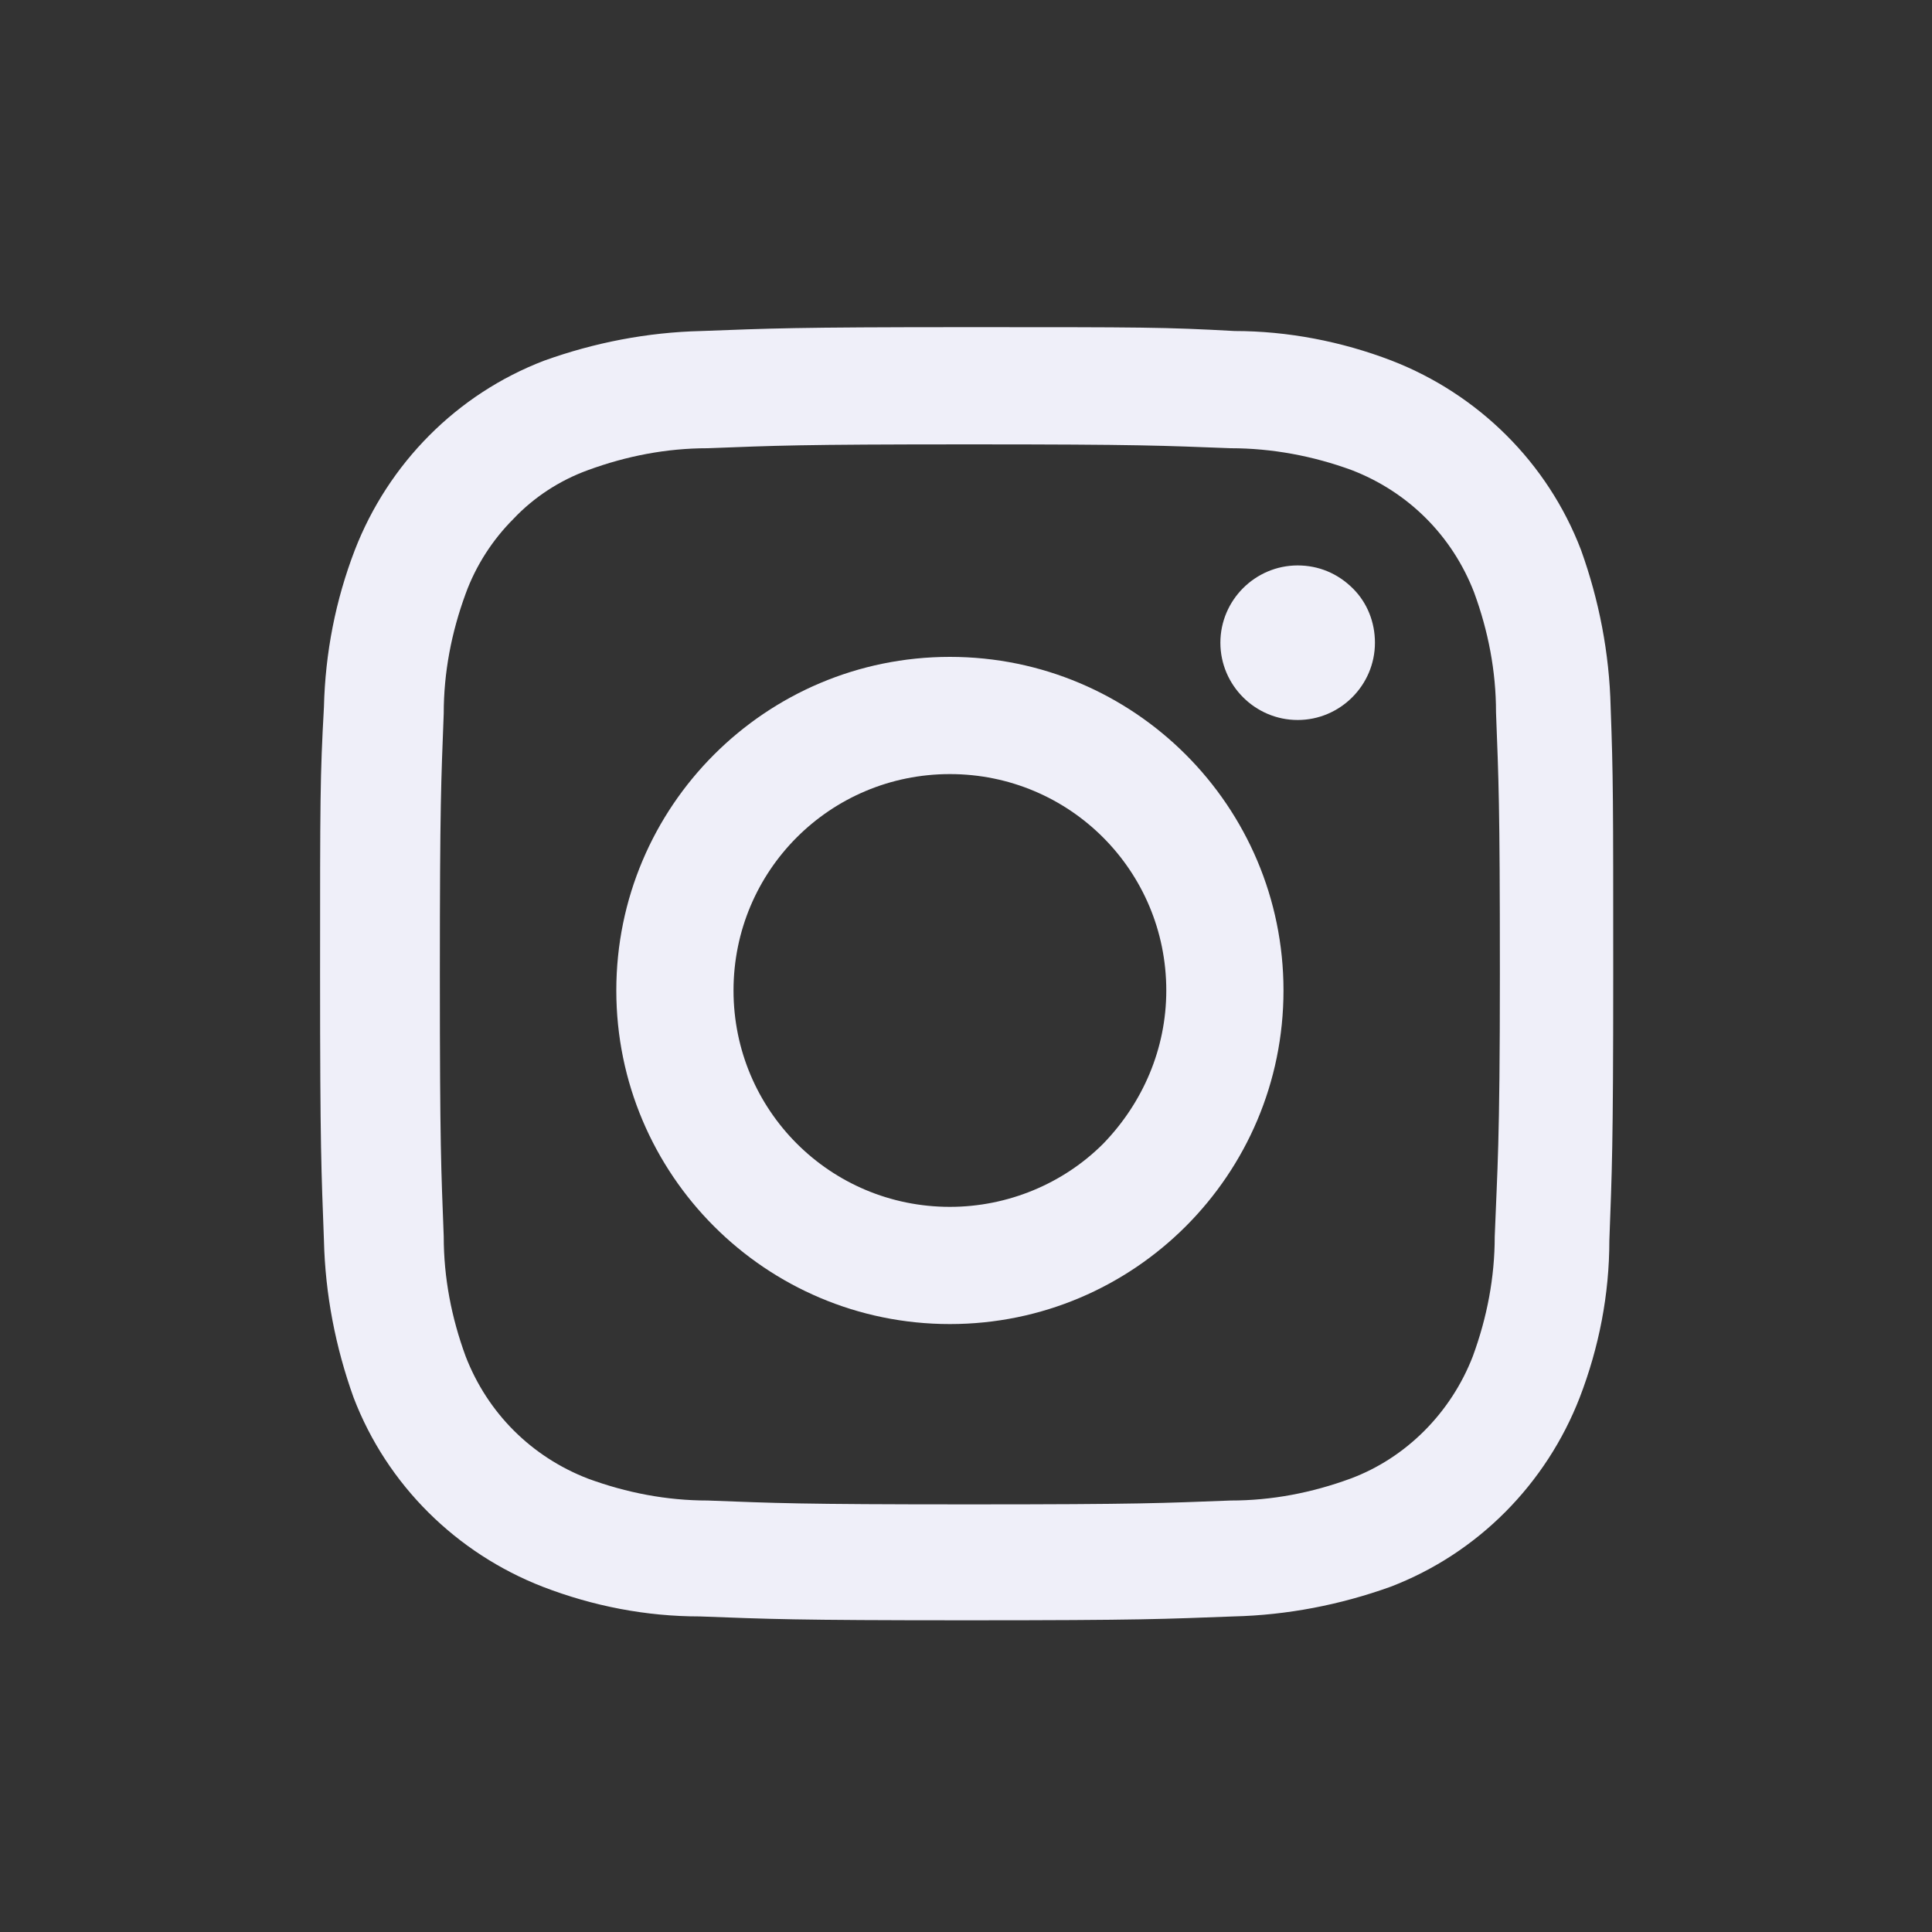
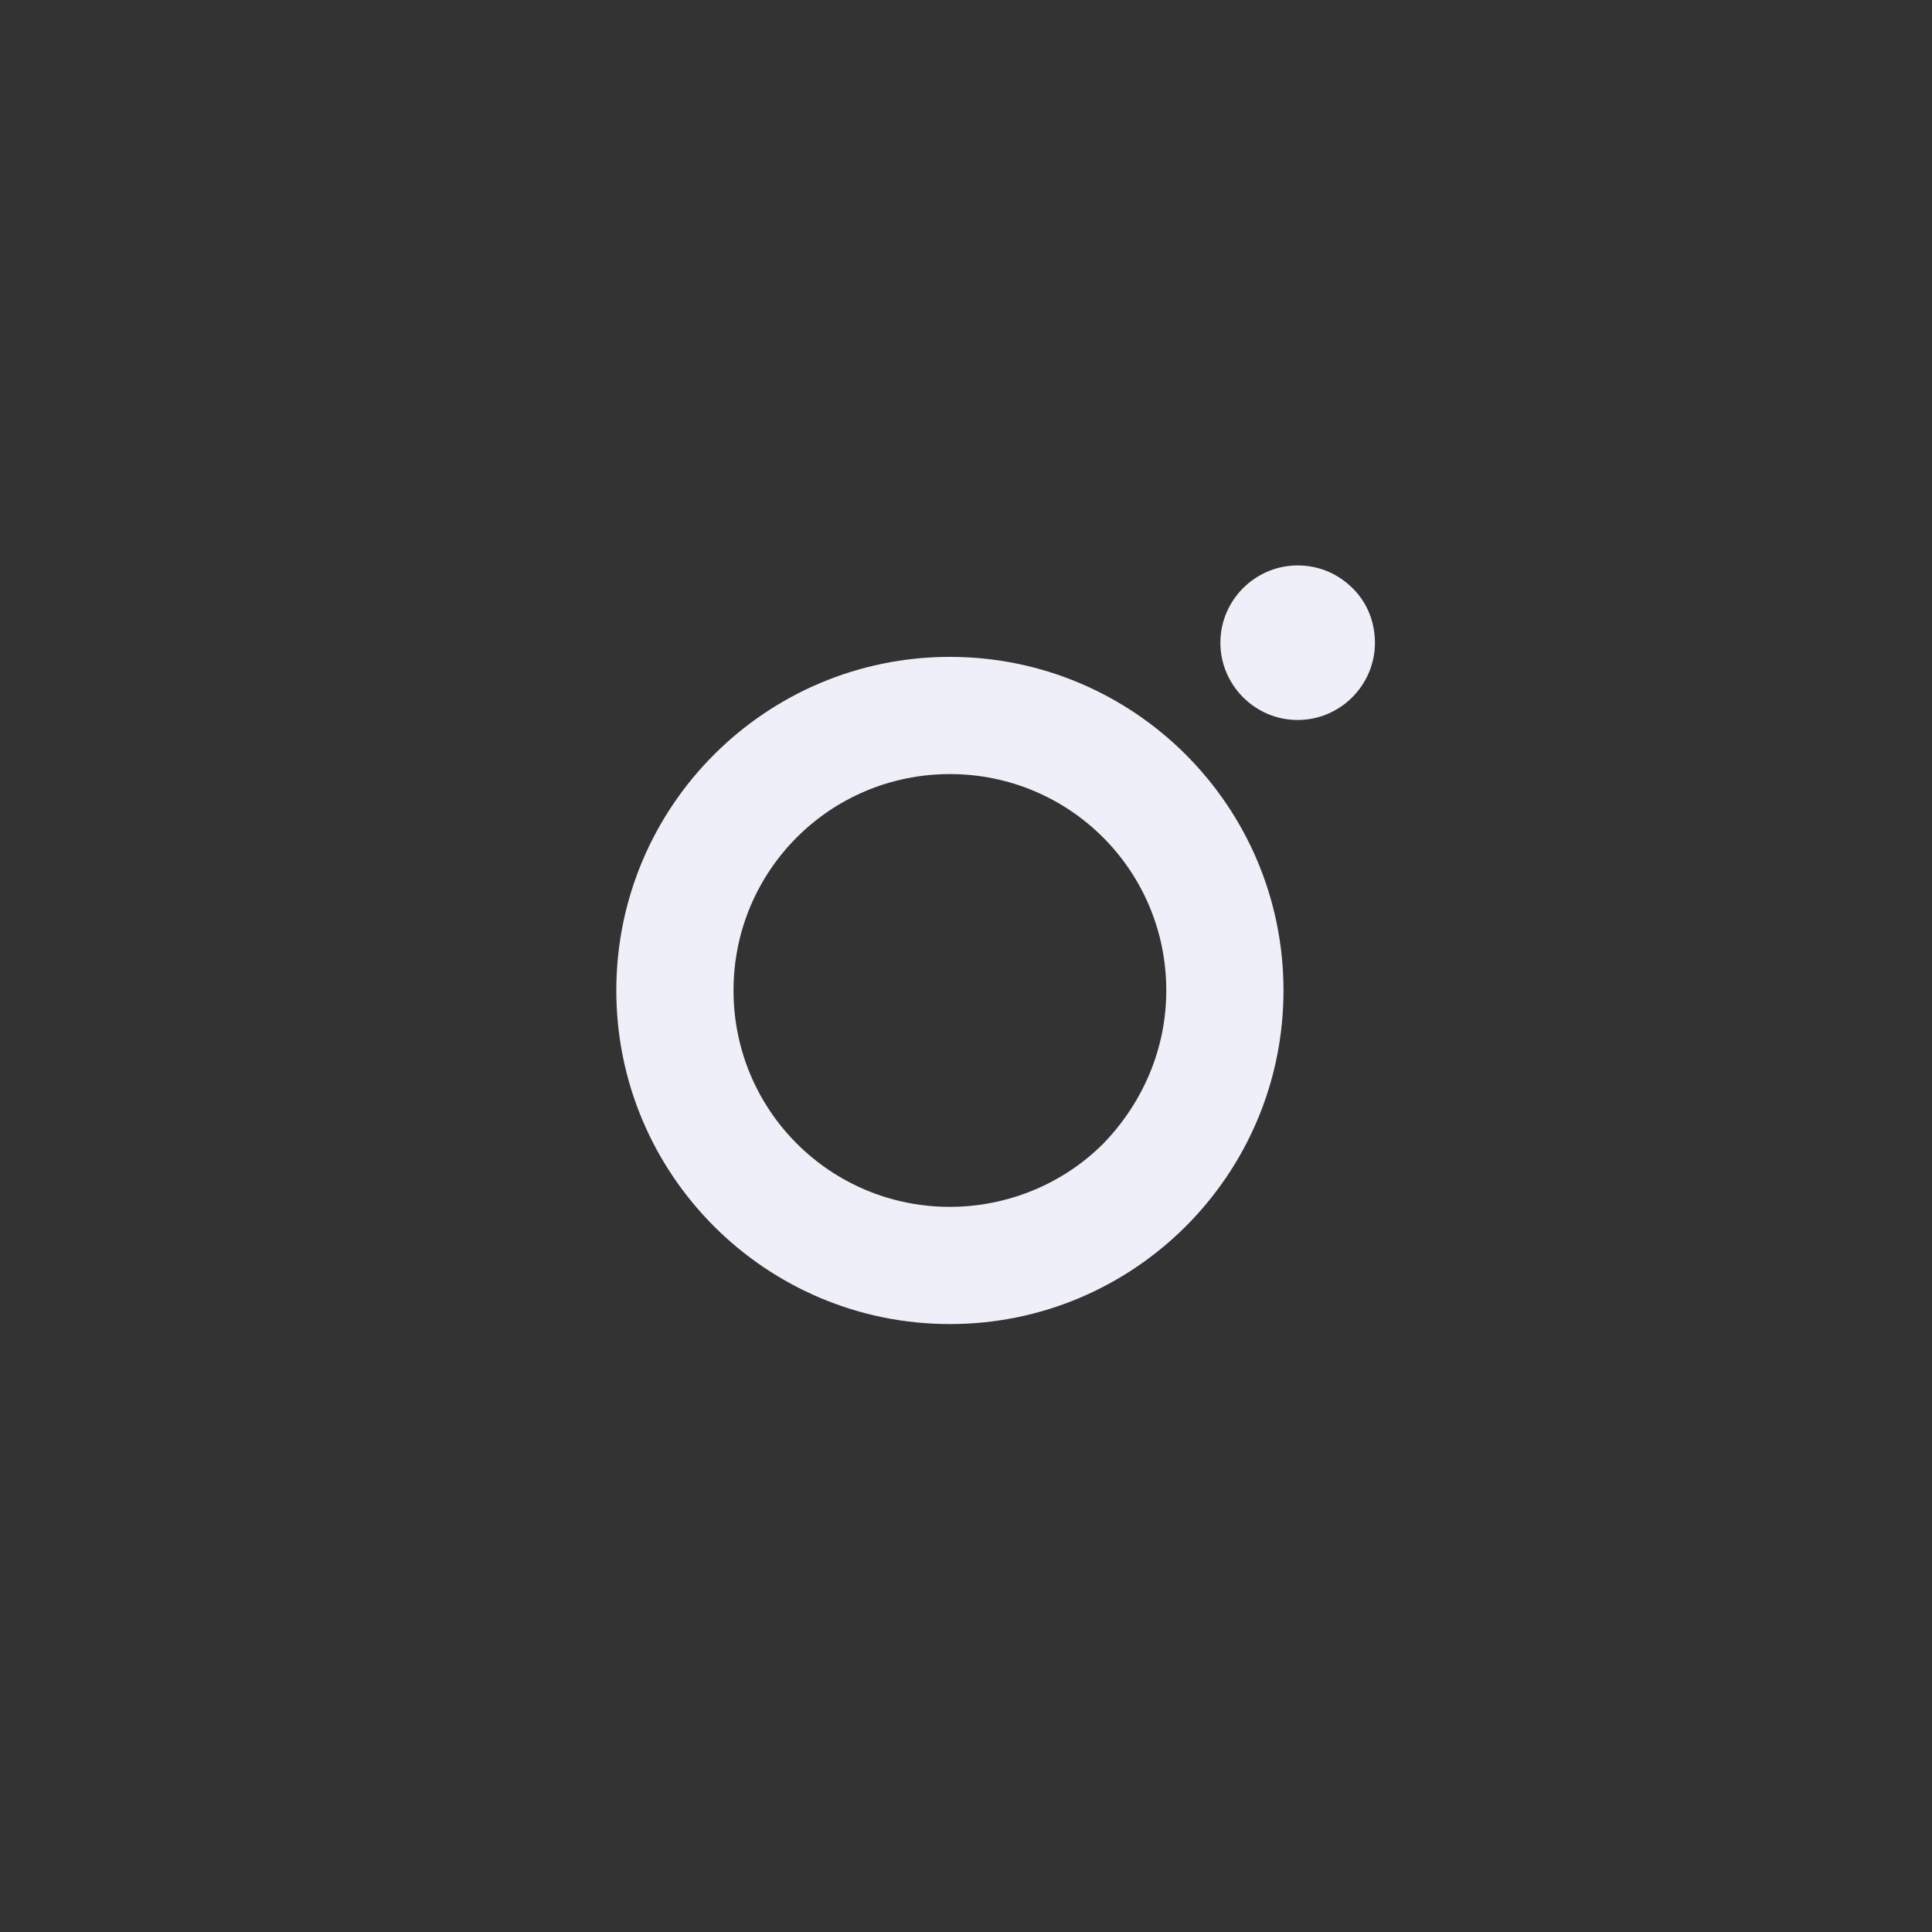
<svg xmlns="http://www.w3.org/2000/svg" version="1.1" id="Camada_1" x="0" y="0" viewBox="0 0 150 150" xml:space="preserve">
  <rect x="0" y="0" width="150" height="150" fill="#333333" stroke="none" />
  <style>.st0{fill:#efeff9}</style>
  <g id="Prancheta_12" transform="translate(406.85)">
-     <path id="Caminho_41" class="st0" d="M-281.8 54.9c-.1-4.2-.9-8.3-2.3-12.2-2.6-6.8-8-12.1-14.7-14.7-3.9-1.5-8.1-2.3-12.2-2.3-5.4-.3-7.1-.3-20.7-.3-13.7 0-15.3.1-20.7.3-4.2.1-8.3.9-12.2 2.3-6.8 2.6-12.1 8-14.7 14.7-1.5 3.9-2.3 8-2.4 12.2-.3 5.4-.3 7.1-.3 20.7s.1 15.3.3 20.7c.1 4.2.9 8.3 2.3 12.2 2.6 6.8 8 12.1 14.7 14.7 3.9 1.5 8 2.3 12.2 2.3 5.4.2 7.1.3 20.7.3 13.7 0 15.3-.1 20.7-.3 4.2-.1 8.3-.9 12.2-2.3 6.8-2.6 12.1-8 14.7-14.7 1.5-3.9 2.3-8 2.3-12.2.2-5.4.3-7.1.3-20.7s0-15.3-.2-20.7zm-9 41.1c0 3.2-.6 6.3-1.7 9.3-1.7 4.4-5.2 7.9-9.5 9.5-3 1.1-6.1 1.7-9.3 1.7-5.3.2-6.9.3-20.3.3s-15-.1-20.3-.3c-3.2 0-6.3-.6-9.3-1.7-4.4-1.7-7.8-5.1-9.5-9.5-1.1-3-1.7-6.1-1.7-9.3-.2-5.3-.3-6.9-.3-20.3s.1-15 .3-20.3c0-3.2.6-6.3 1.7-9.3.8-2.2 2.1-4.2 3.7-5.8 1.6-1.7 3.6-3 5.8-3.8 3-1.1 6.1-1.7 9.3-1.7 5.3-.2 6.9-.3 20.3-.3s15 .1 20.3.3c3.2 0 6.4.6 9.4 1.7 4.4 1.7 7.8 5.1 9.5 9.5 1.1 3 1.7 6.1 1.7 9.3.2 5.3.3 6.9.3 20.3s-.2 15.1-.4 20.4z" />
    <path id="Caminho_42" class="st0" d="M-333.1 51c-14.3 0-25.9 11.6-25.9 25.9 0 14.3 11.6 25.9 25.9 25.9 14.3 0 25.9-11.6 25.9-25.9 0-14.3-11.6-25.9-25.9-25.9zm0 42.7c-9.3 0-16.8-7.5-16.8-16.8s7.5-16.8 16.8-16.8 16.8 7.5 16.8 16.8c0 4.5-1.8 8.7-4.9 11.9-3.1 3.1-7.4 4.9-11.9 4.9zm33-43.8c0 3.3-2.7 6-6 6s-6-2.7-6-6 2.7-6 6-6c1.6 0 3.1.6 4.3 1.8 1.1 1.1 1.7 2.6 1.7 4.2z" />
  </g>
</svg>